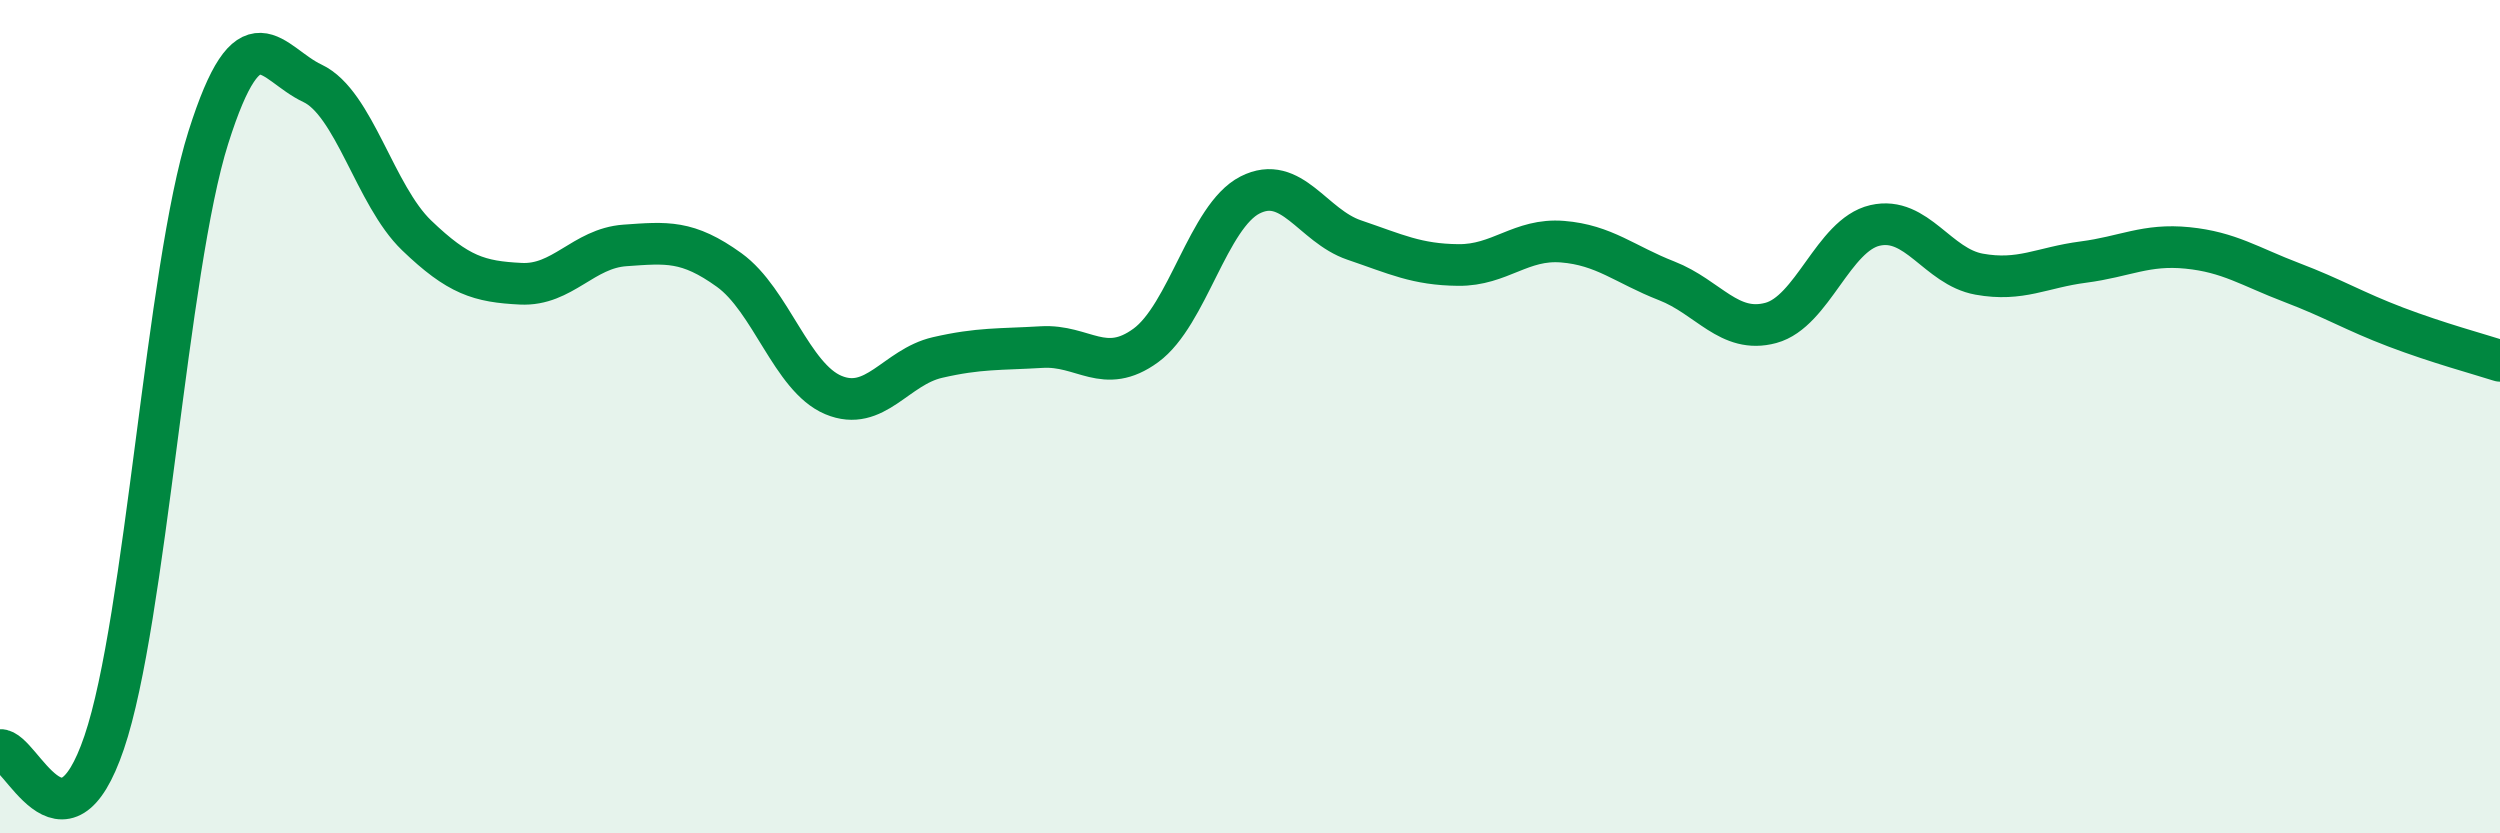
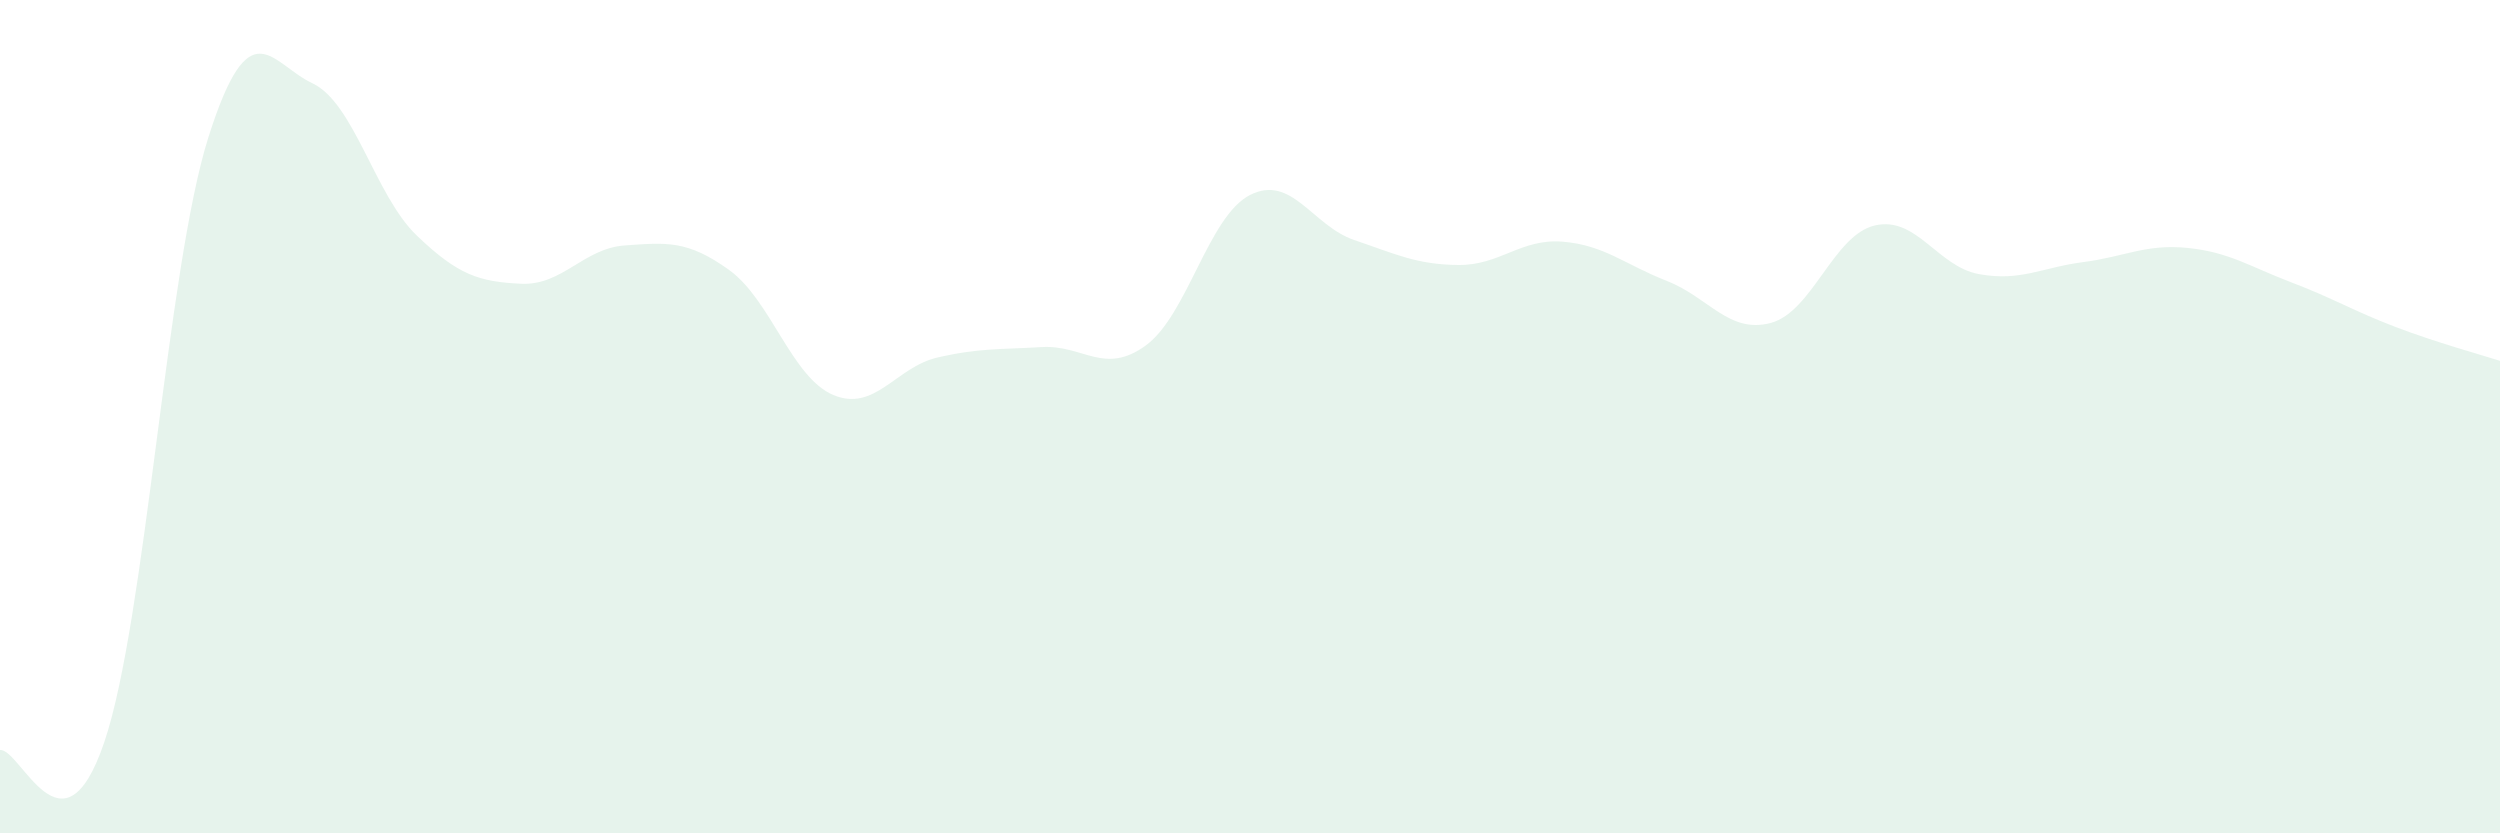
<svg xmlns="http://www.w3.org/2000/svg" width="60" height="20" viewBox="0 0 60 20">
  <path d="M 0,18 C 0.5,17.96 1.5,20.76 2.5,17.82 C 3.5,14.88 4,6.46 5,3.3 C 6,0.14 6.5,1.53 7.5,2 C 8.5,2.47 9,4.69 10,5.65 C 11,6.61 11.5,6.76 12.5,6.81 C 13.5,6.86 14,5.96 15,5.89 C 16,5.82 16.5,5.76 17.5,6.48 C 18.5,7.2 19,9.06 20,9.48 C 21,9.9 21.5,8.81 22.5,8.58 C 23.5,8.35 24,8.39 25,8.33 C 26,8.27 26.5,9.02 27.5,8.29 C 28.5,7.56 29,5.19 30,4.68 C 31,4.17 31.5,5.42 32.5,5.76 C 33.5,6.1 34,6.35 35,6.36 C 36,6.37 36.5,5.72 37.5,5.8 C 38.5,5.88 39,6.35 40,6.74 C 41,7.13 41.5,8.02 42.5,7.75 C 43.5,7.48 44,5.64 45,5.41 C 46,5.18 46.5,6.4 47.5,6.58 C 48.5,6.76 49,6.42 50,6.29 C 51,6.16 51.5,5.85 52.5,5.95 C 53.5,6.05 54,6.4 55,6.78 C 56,7.16 56.5,7.47 57.5,7.85 C 58.5,8.23 59.5,8.5 60,8.66L60 20L0 20Z" fill="#008740" opacity="0.1" stroke-linecap="round" stroke-linejoin="round" />
-   <path d="M 0,18 C 0.5,17.96 1.5,20.76 2.5,17.82 C 3.5,14.88 4,6.46 5,3.3 C 6,0.14 6.5,1.53 7.5,2 C 8.5,2.47 9,4.69 10,5.65 C 11,6.61 11.5,6.76 12.5,6.81 C 13.5,6.86 14,5.96 15,5.89 C 16,5.82 16.5,5.76 17.5,6.48 C 18.5,7.2 19,9.06 20,9.48 C 21,9.9 21.5,8.81 22.5,8.58 C 23.5,8.35 24,8.39 25,8.33 C 26,8.27 26.5,9.02 27.5,8.29 C 28.5,7.56 29,5.19 30,4.68 C 31,4.17 31.5,5.42 32.5,5.76 C 33.5,6.1 34,6.35 35,6.36 C 36,6.37 36.5,5.72 37.5,5.8 C 38.5,5.88 39,6.35 40,6.74 C 41,7.13 41.5,8.02 42.5,7.75 C 43.5,7.48 44,5.64 45,5.41 C 46,5.18 46.5,6.4 47.5,6.58 C 48.5,6.76 49,6.42 50,6.29 C 51,6.16 51.5,5.85 52.5,5.95 C 53.5,6.05 54,6.4 55,6.78 C 56,7.16 56.5,7.47 57.5,7.85 C 58.5,8.23 59.5,8.5 60,8.66" stroke="#008740" stroke-width="1" fill="none" stroke-linecap="round" stroke-linejoin="round" />
</svg>